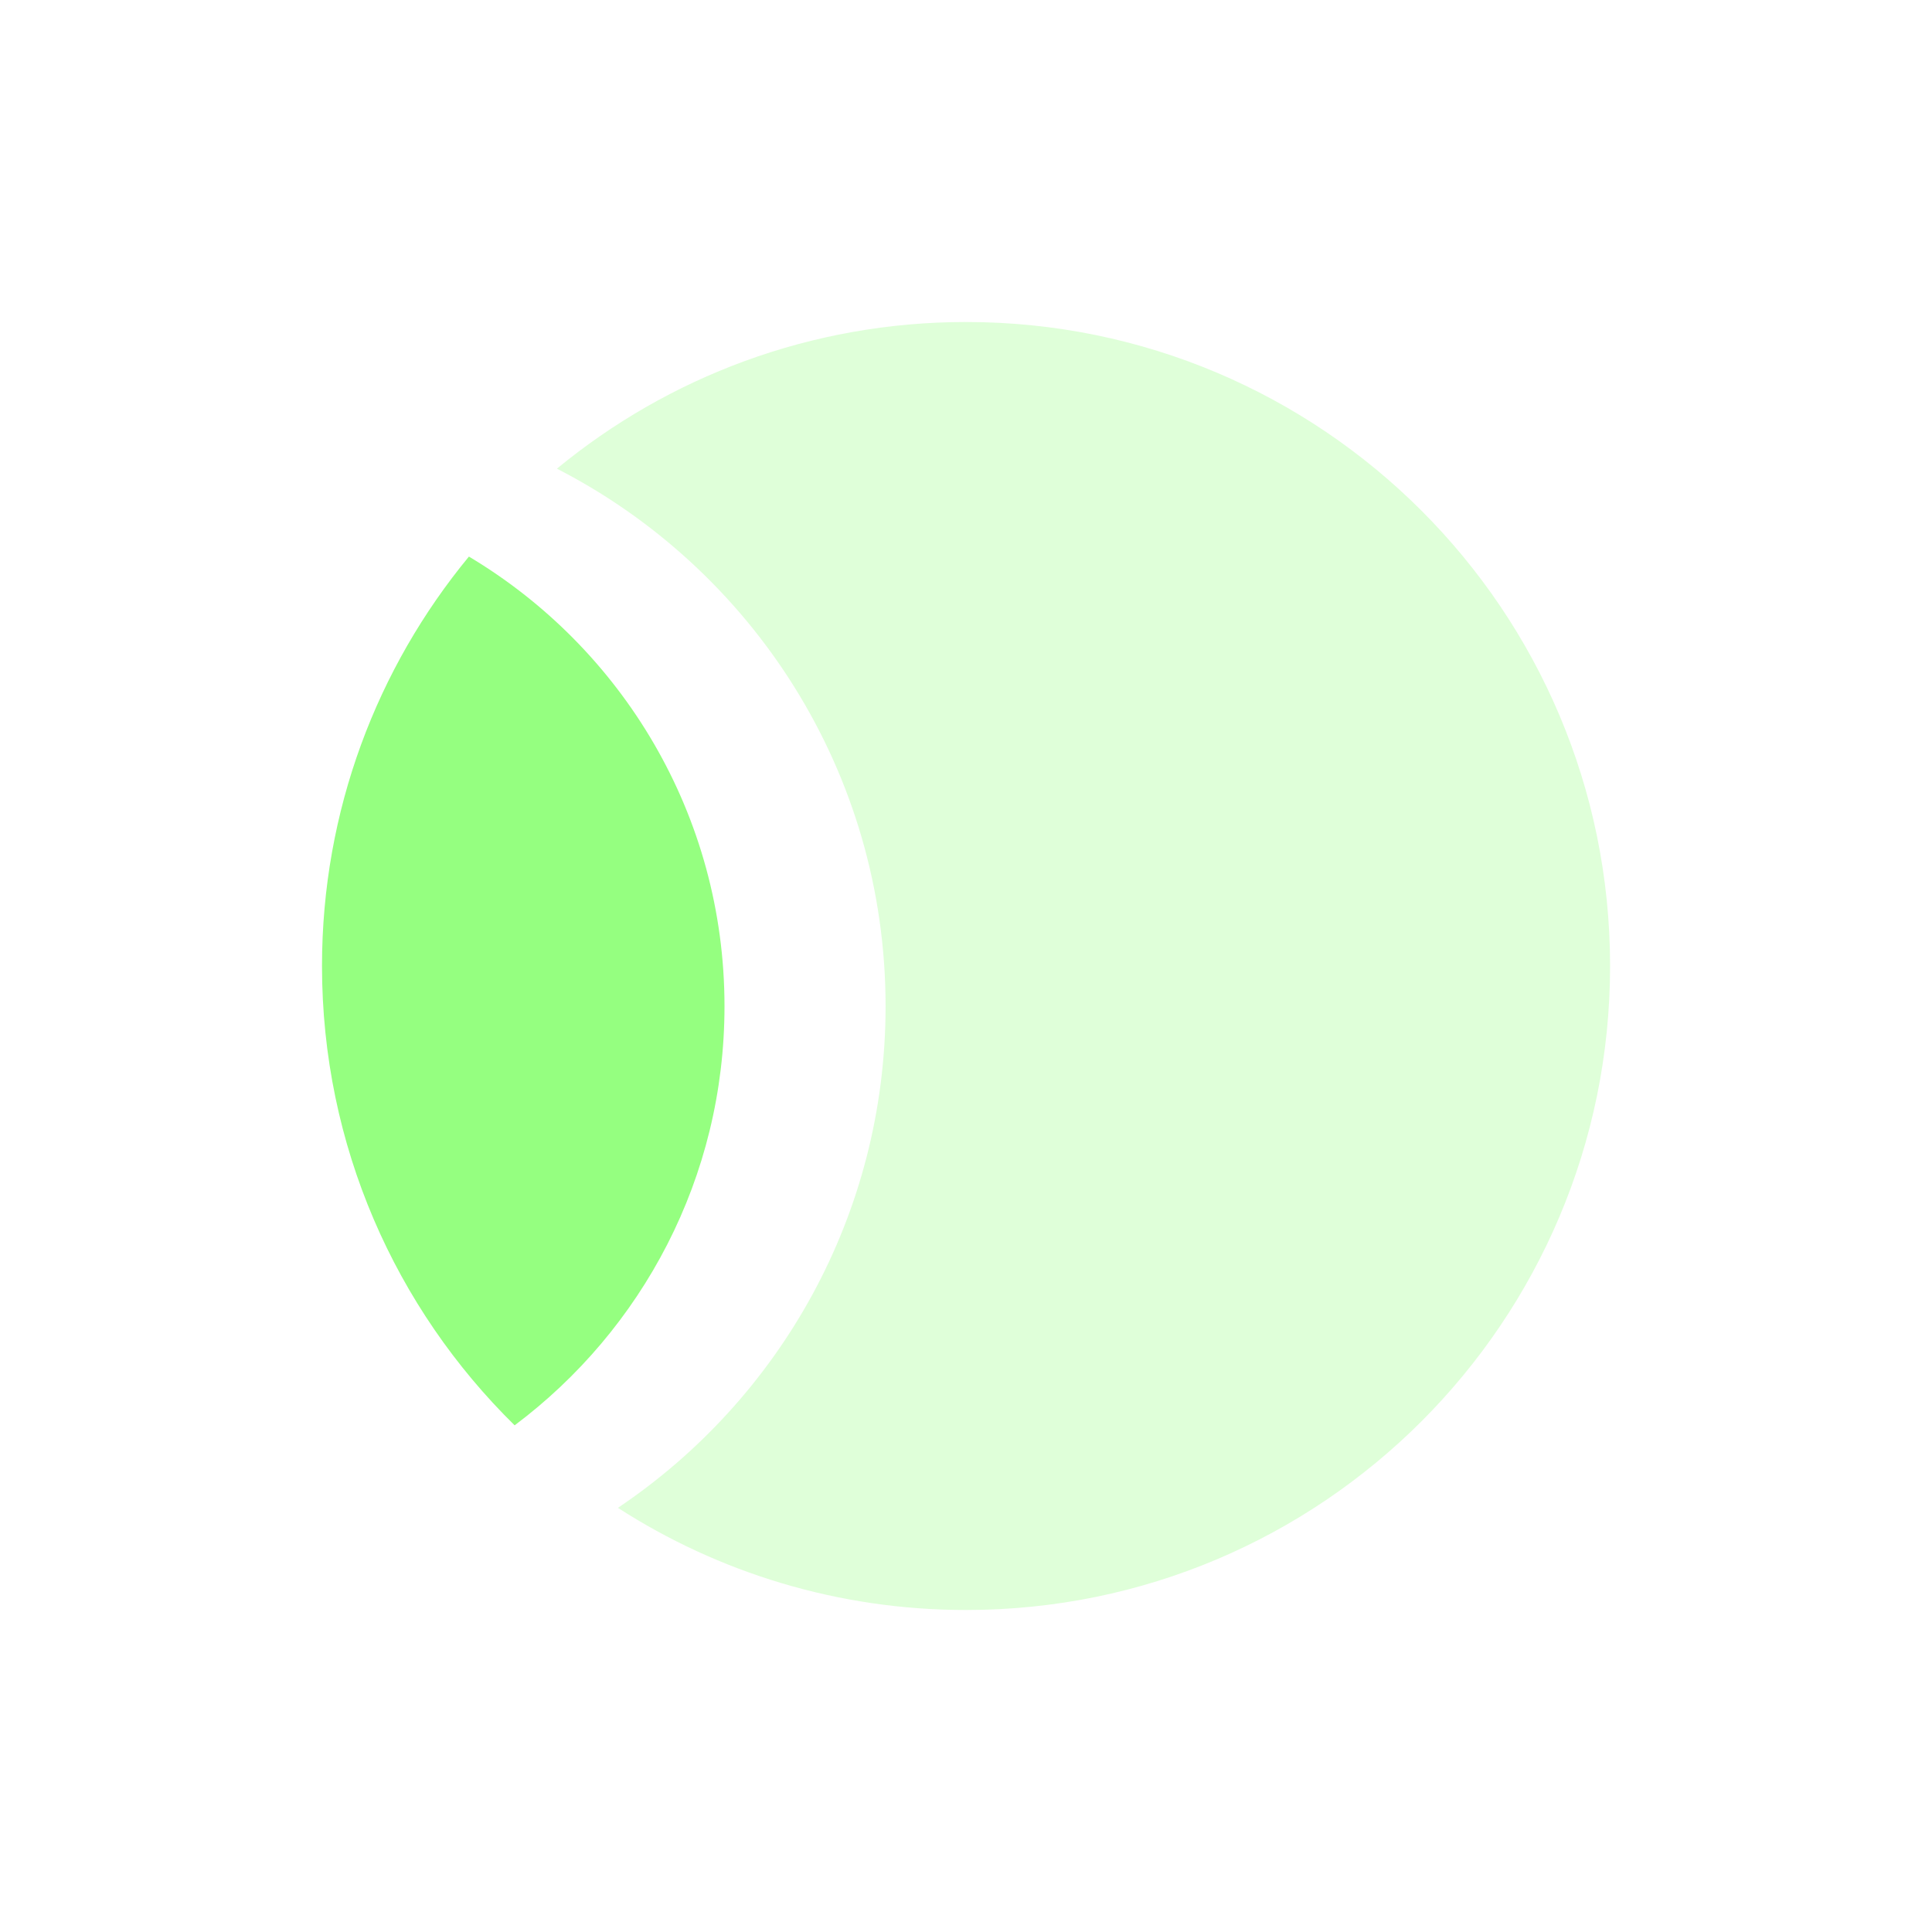
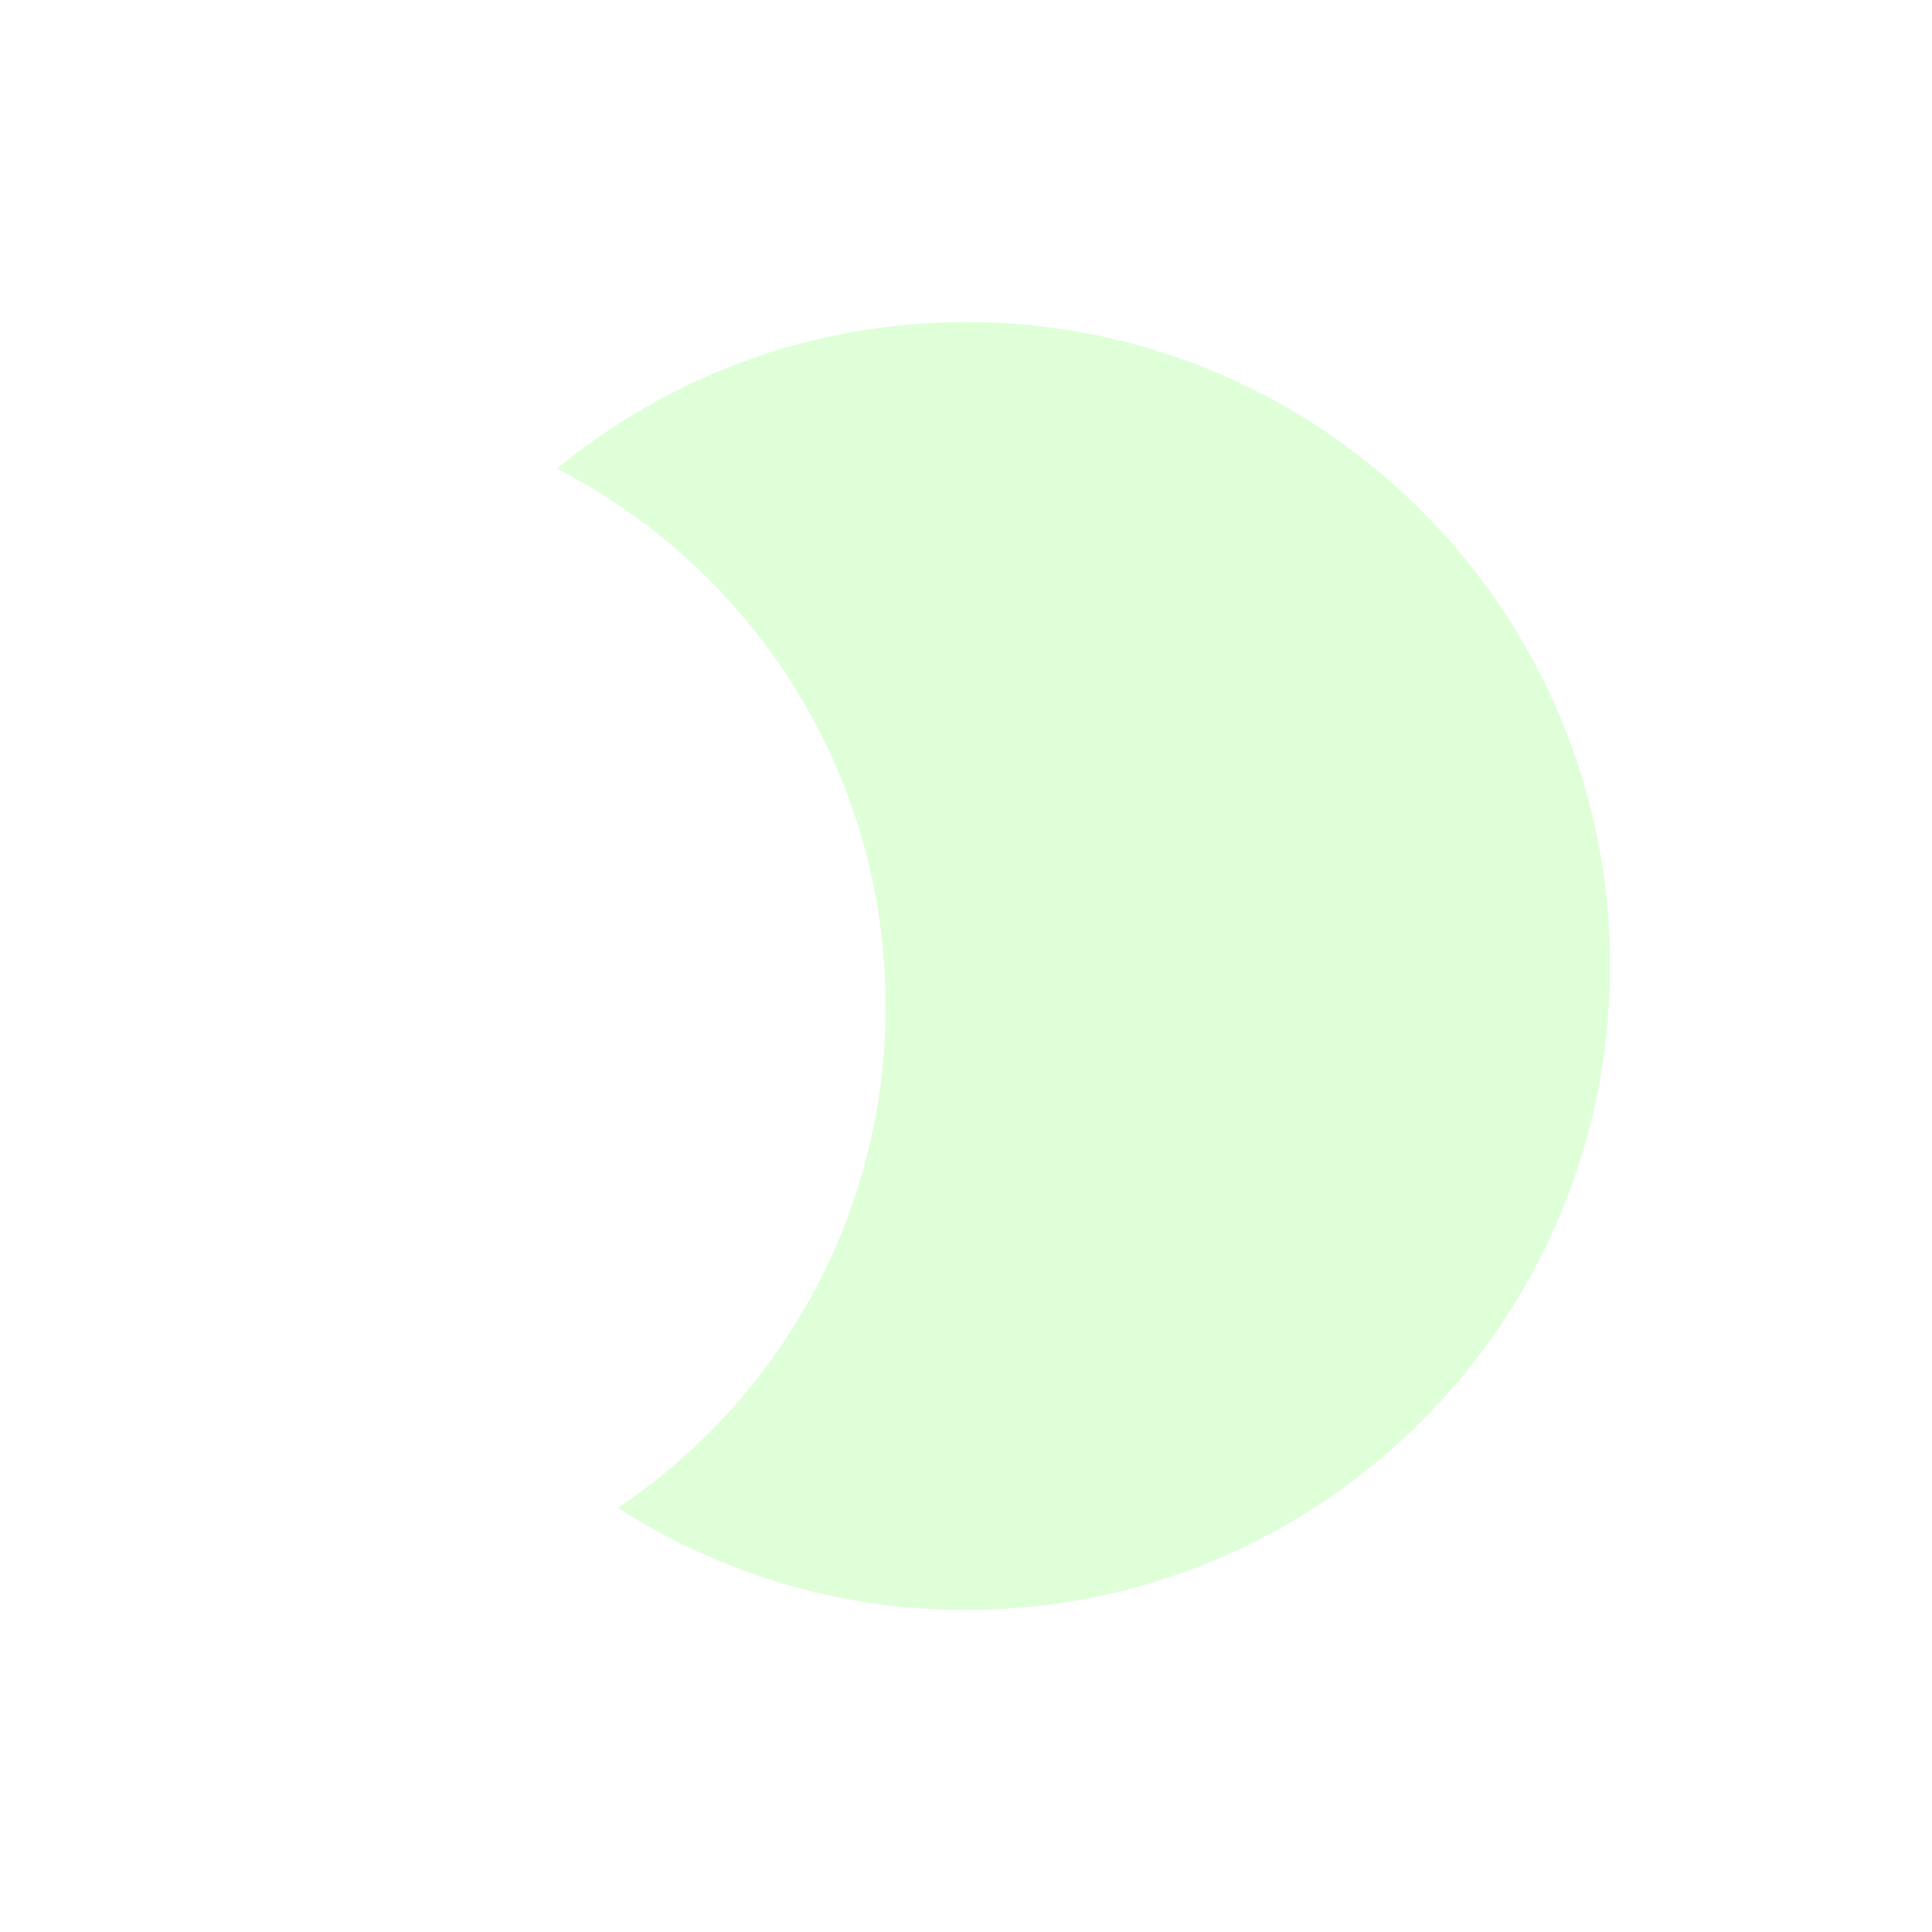
<svg xmlns="http://www.w3.org/2000/svg" width="24" height="24" viewBox="0 0 24 24" fill="none">
  <path opacity="0.3" fill-rule="evenodd" clip-rule="evenodd" d="M20.001 12C20.001 16.418 16.419 20 12.001 20C10.408 20 8.923 19.534 7.676 18.731C9.681 17.385 11.001 15.097 11.001 12.5C11.001 9.589 9.342 7.065 6.918 5.822C8.3 4.684 10.071 4 12.001 4C16.419 4 20.001 7.582 20.001 12Z" fill="#95FF80" />
-   <path fill-rule="evenodd" clip-rule="evenodd" d="M6.393 17.706C7.976 16.52 9 14.63 9 12.5C9 10.125 7.726 8.048 5.825 6.914C4.685 8.296 4 10.068 4 12C4 14.234 4.916 16.255 6.393 17.706Z" fill="#95FF80" />
</svg>